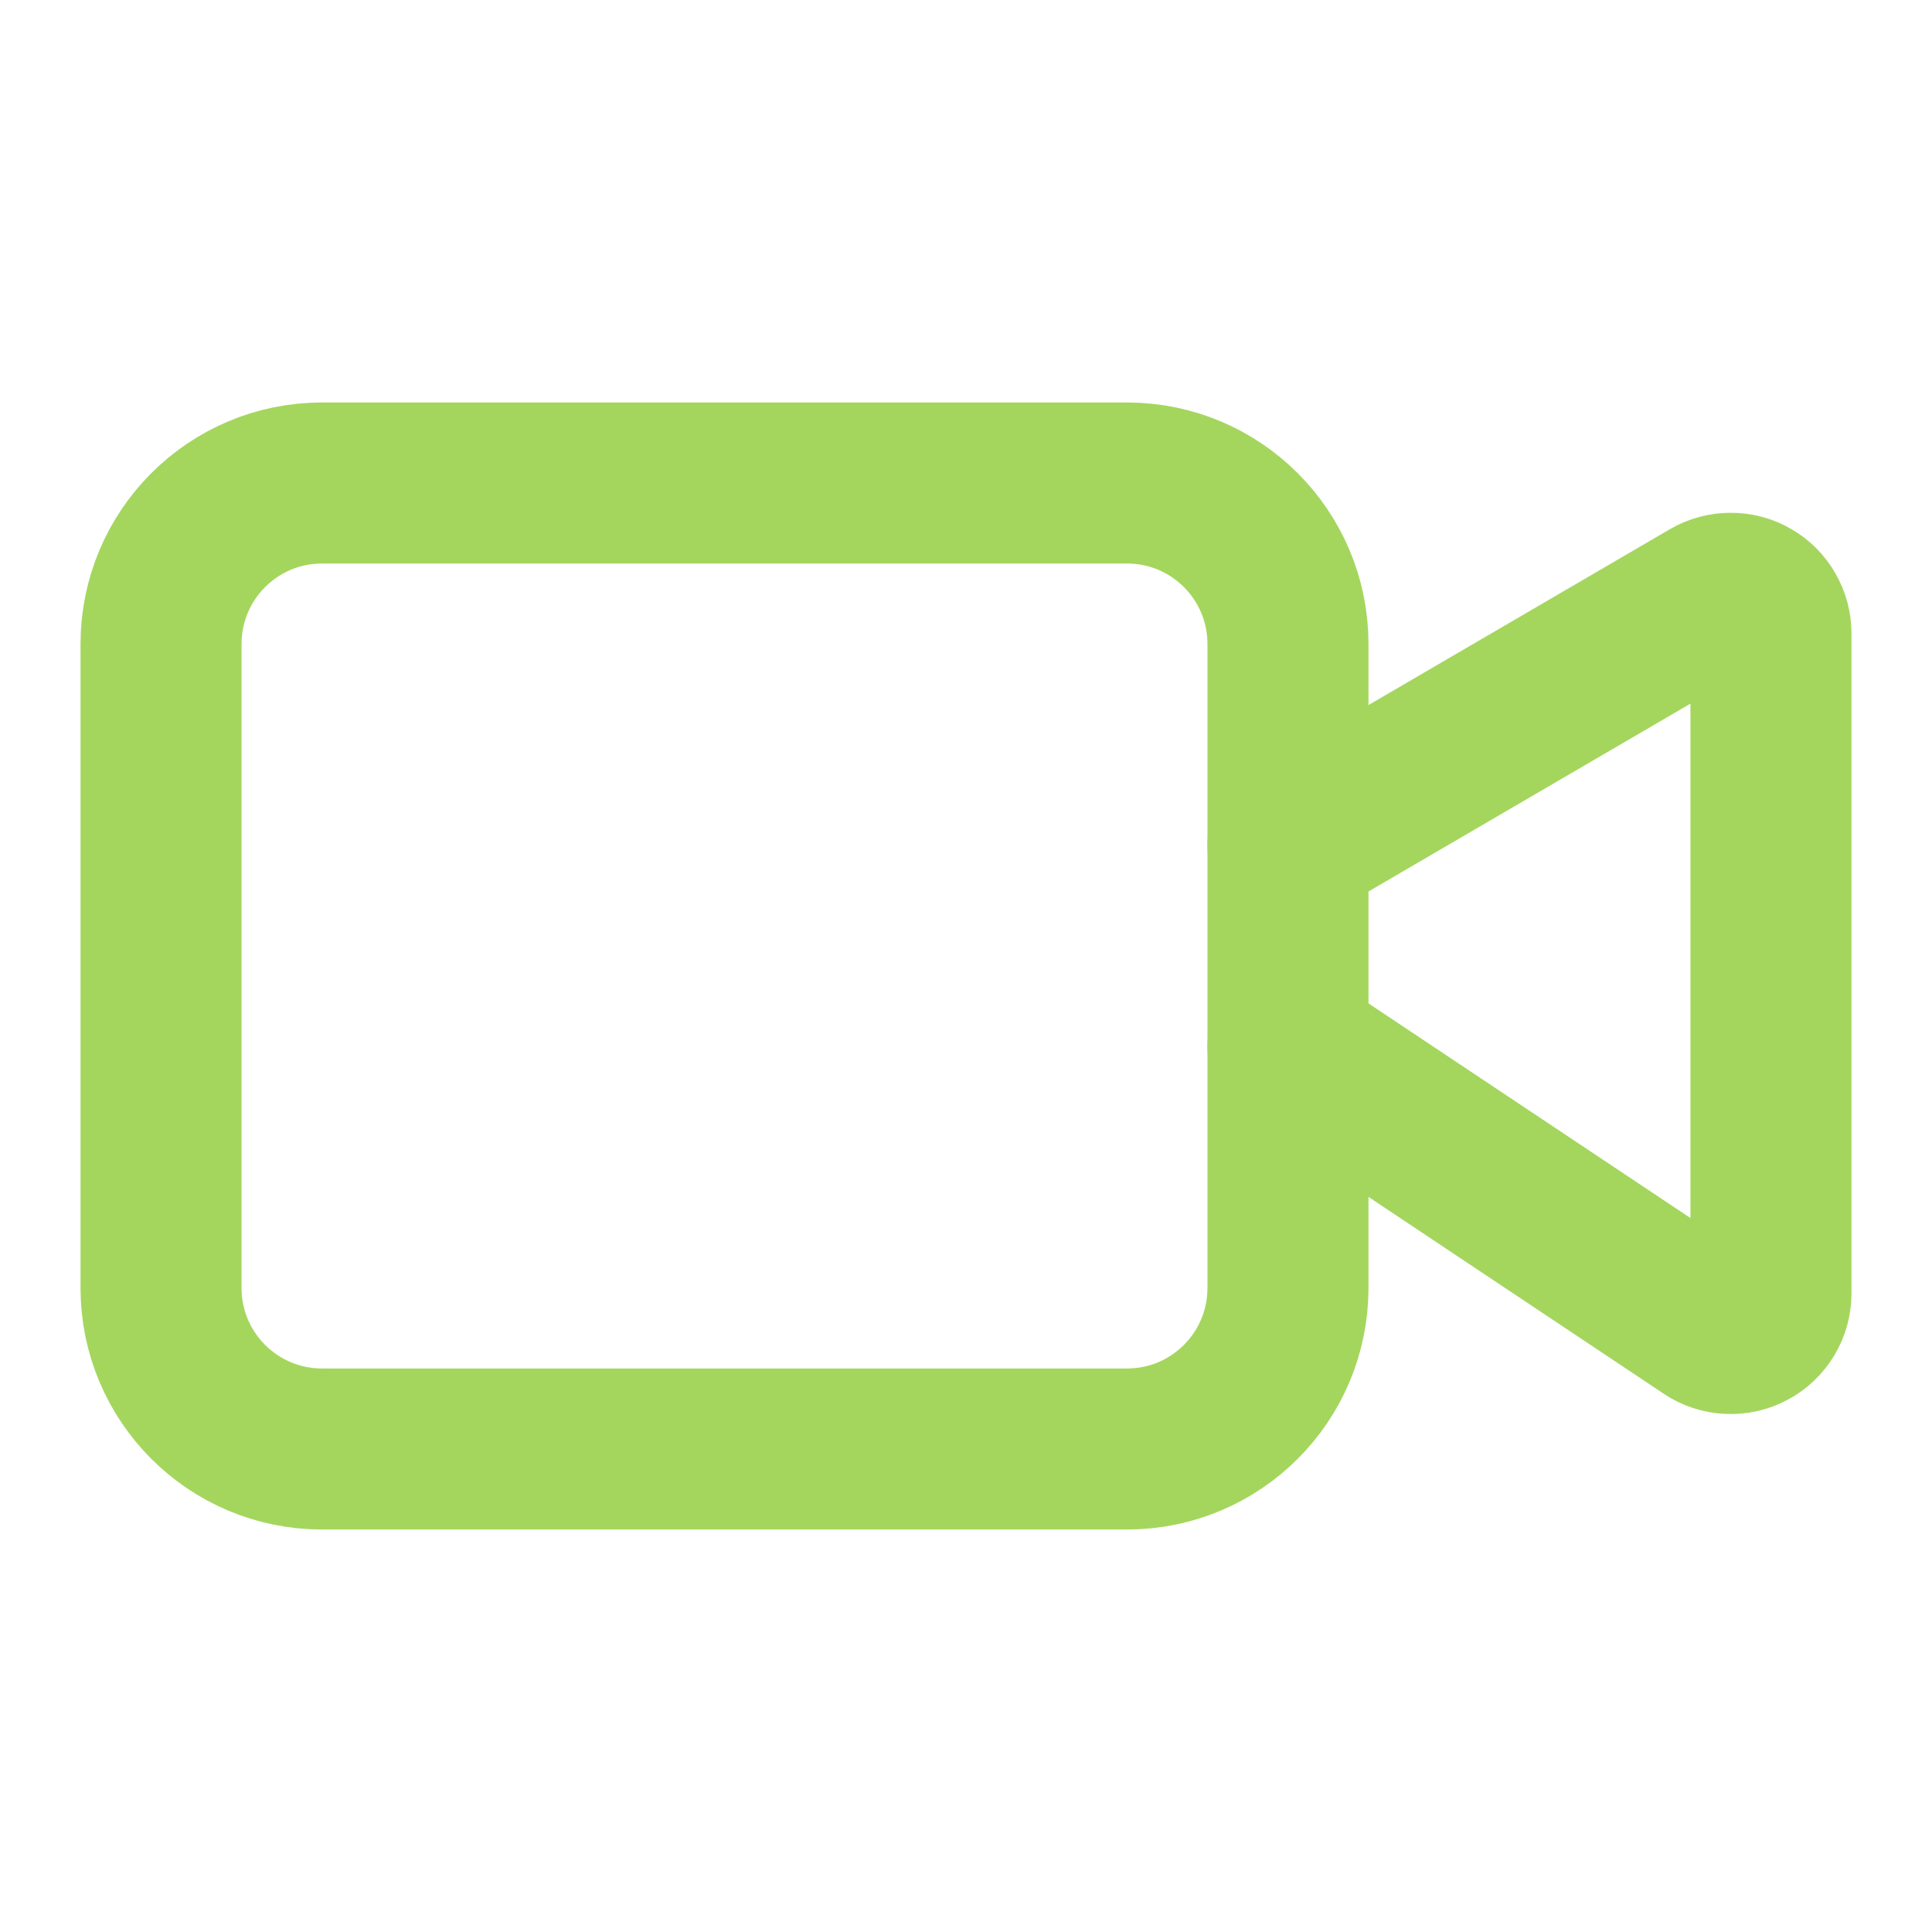
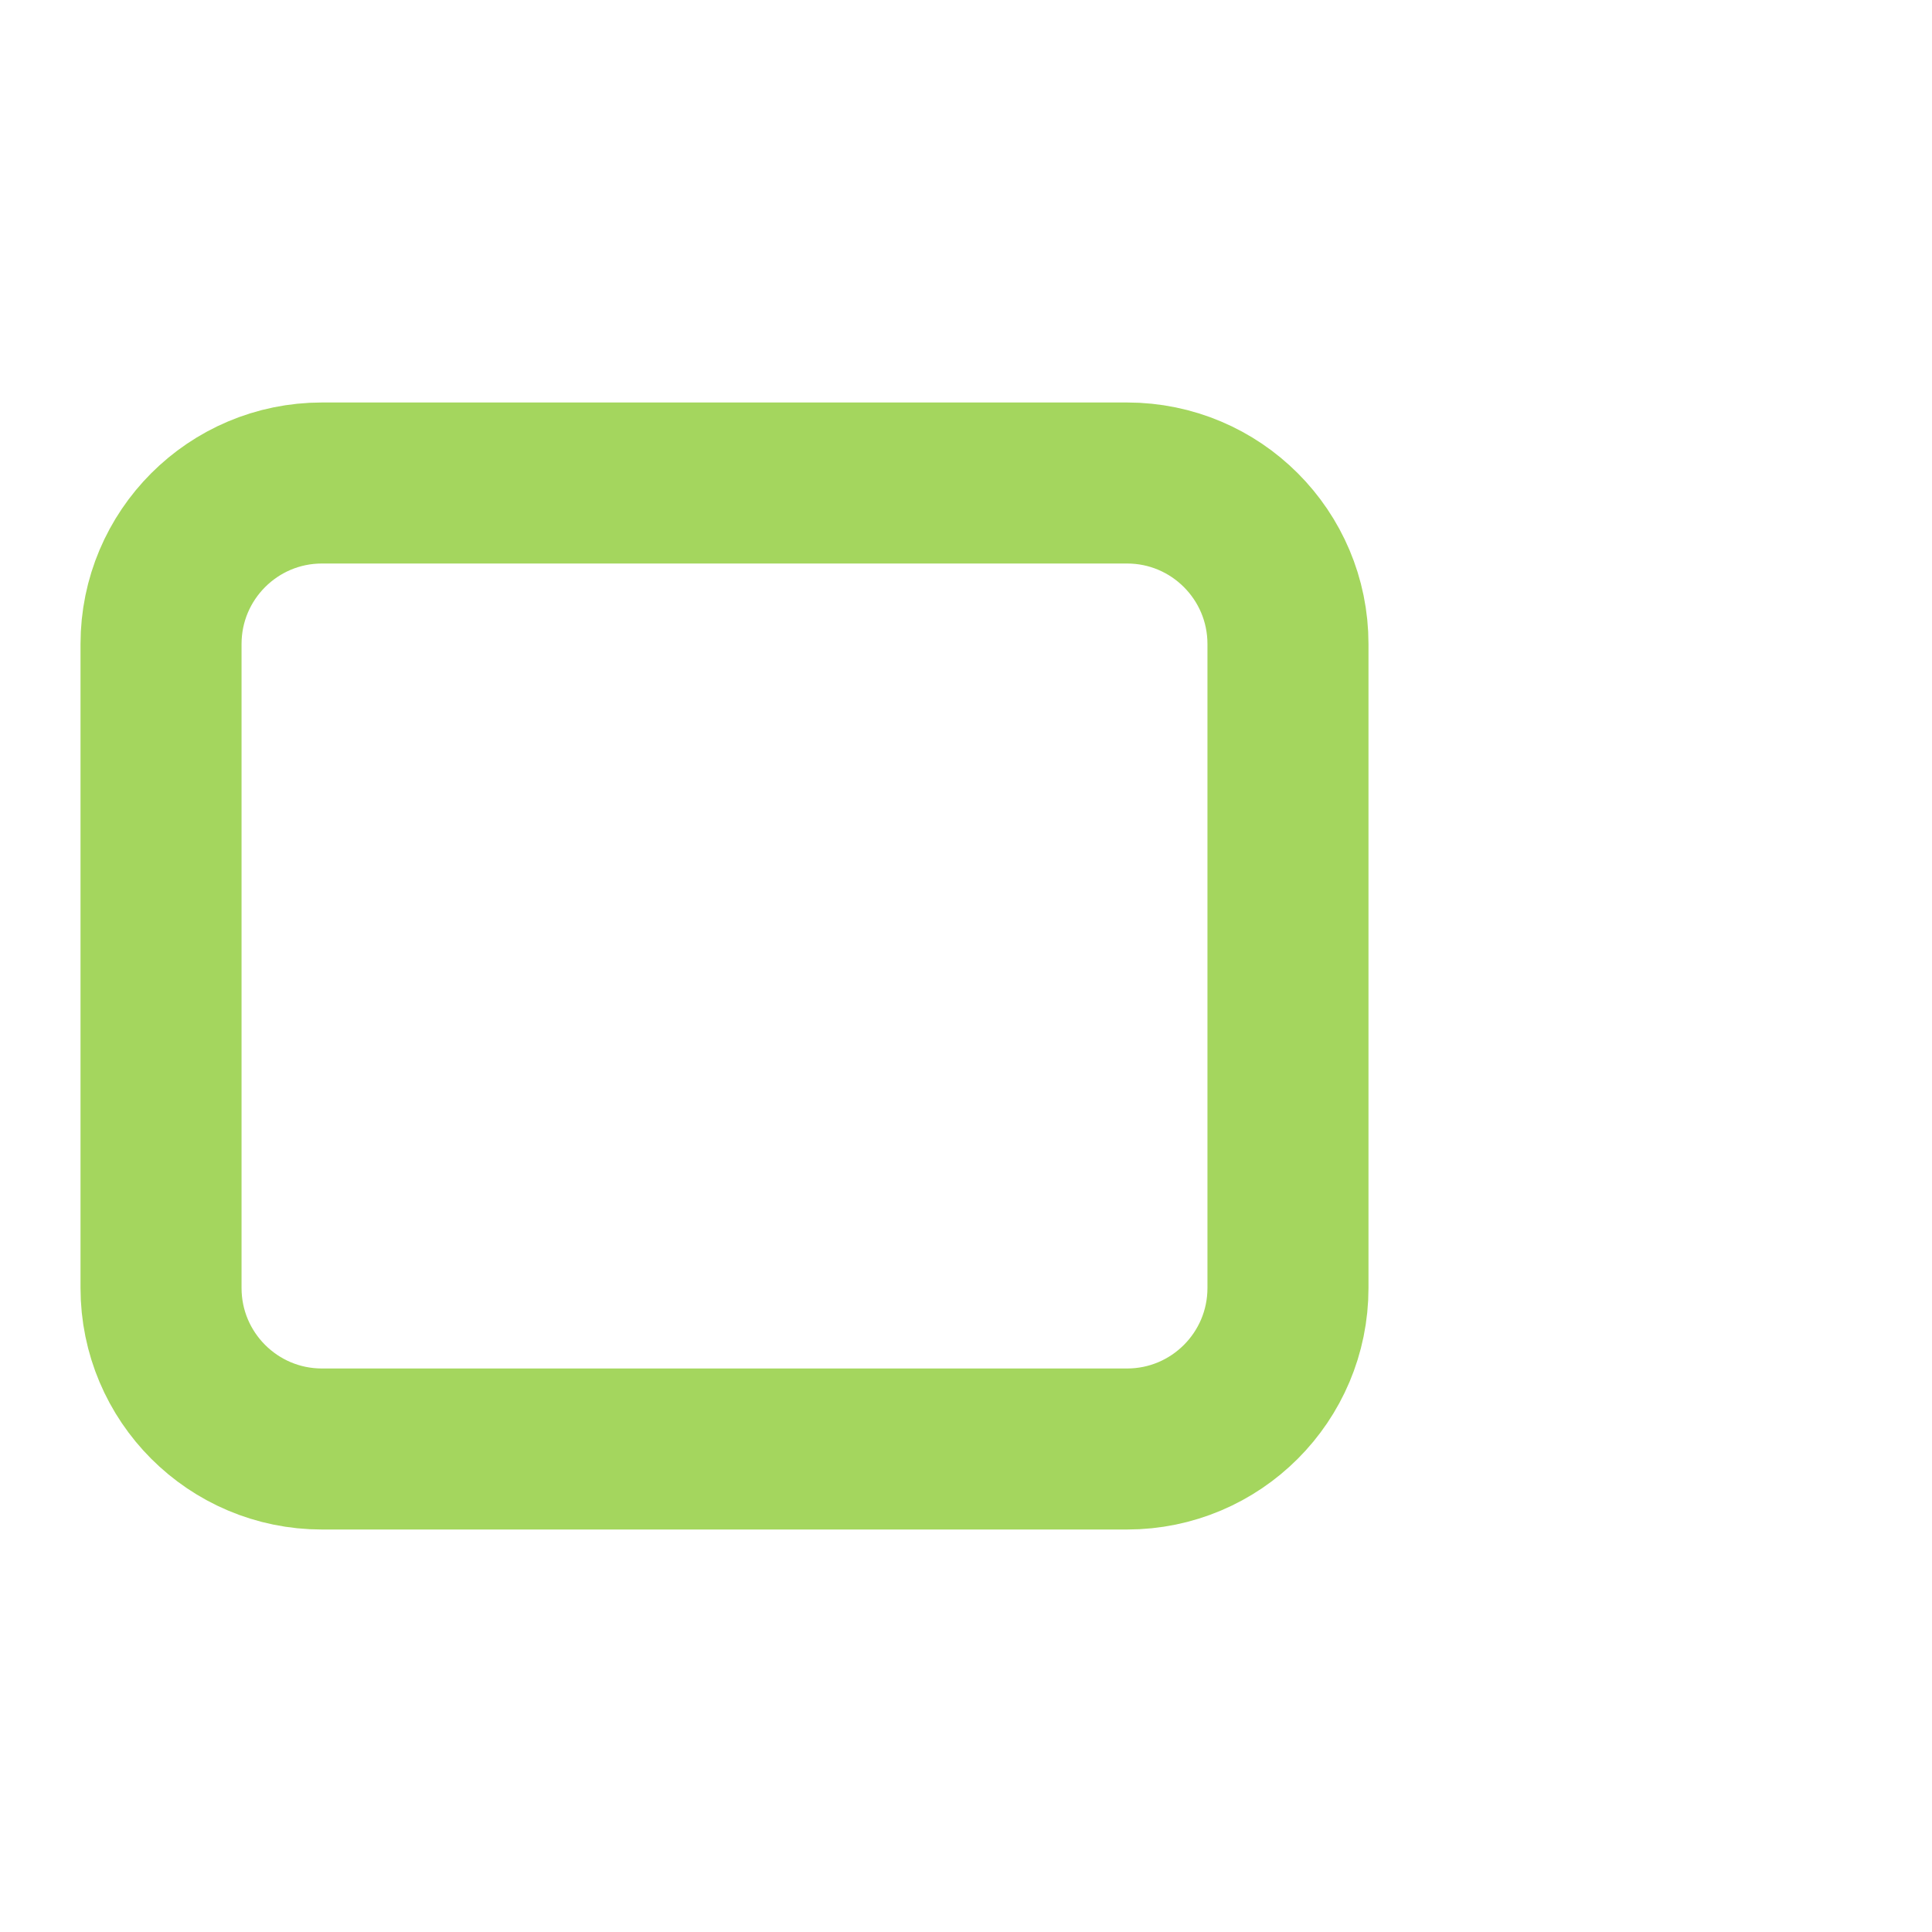
<svg xmlns="http://www.w3.org/2000/svg" width="20" height="20" viewBox="0 0 20 20" fill="none">
-   <path d="M13.333 10.833L17.686 13.735C17.748 13.777 17.821 13.801 17.897 13.804C17.972 13.808 18.047 13.791 18.113 13.755C18.18 13.72 18.235 13.667 18.274 13.602C18.313 13.538 18.333 13.464 18.333 13.388V6.558C18.333 6.485 18.314 6.413 18.277 6.35C18.241 6.286 18.188 6.233 18.124 6.197C18.061 6.16 17.988 6.141 17.915 6.142C17.842 6.142 17.77 6.161 17.707 6.198L13.333 8.75" stroke="#A4D65E" stroke-width="1.667" stroke-linecap="round" stroke-linejoin="round" />
  <path d="M11.667 5H3.333C2.413 5 1.667 5.746 1.667 6.667V13.333C1.667 14.254 2.413 15 3.333 15H11.667C12.587 15 13.333 14.254 13.333 13.333V6.667C13.333 5.746 12.587 5 11.667 5Z" stroke="#A4D65E" stroke-width="1.667" stroke-linecap="round" stroke-linejoin="round" />
</svg>